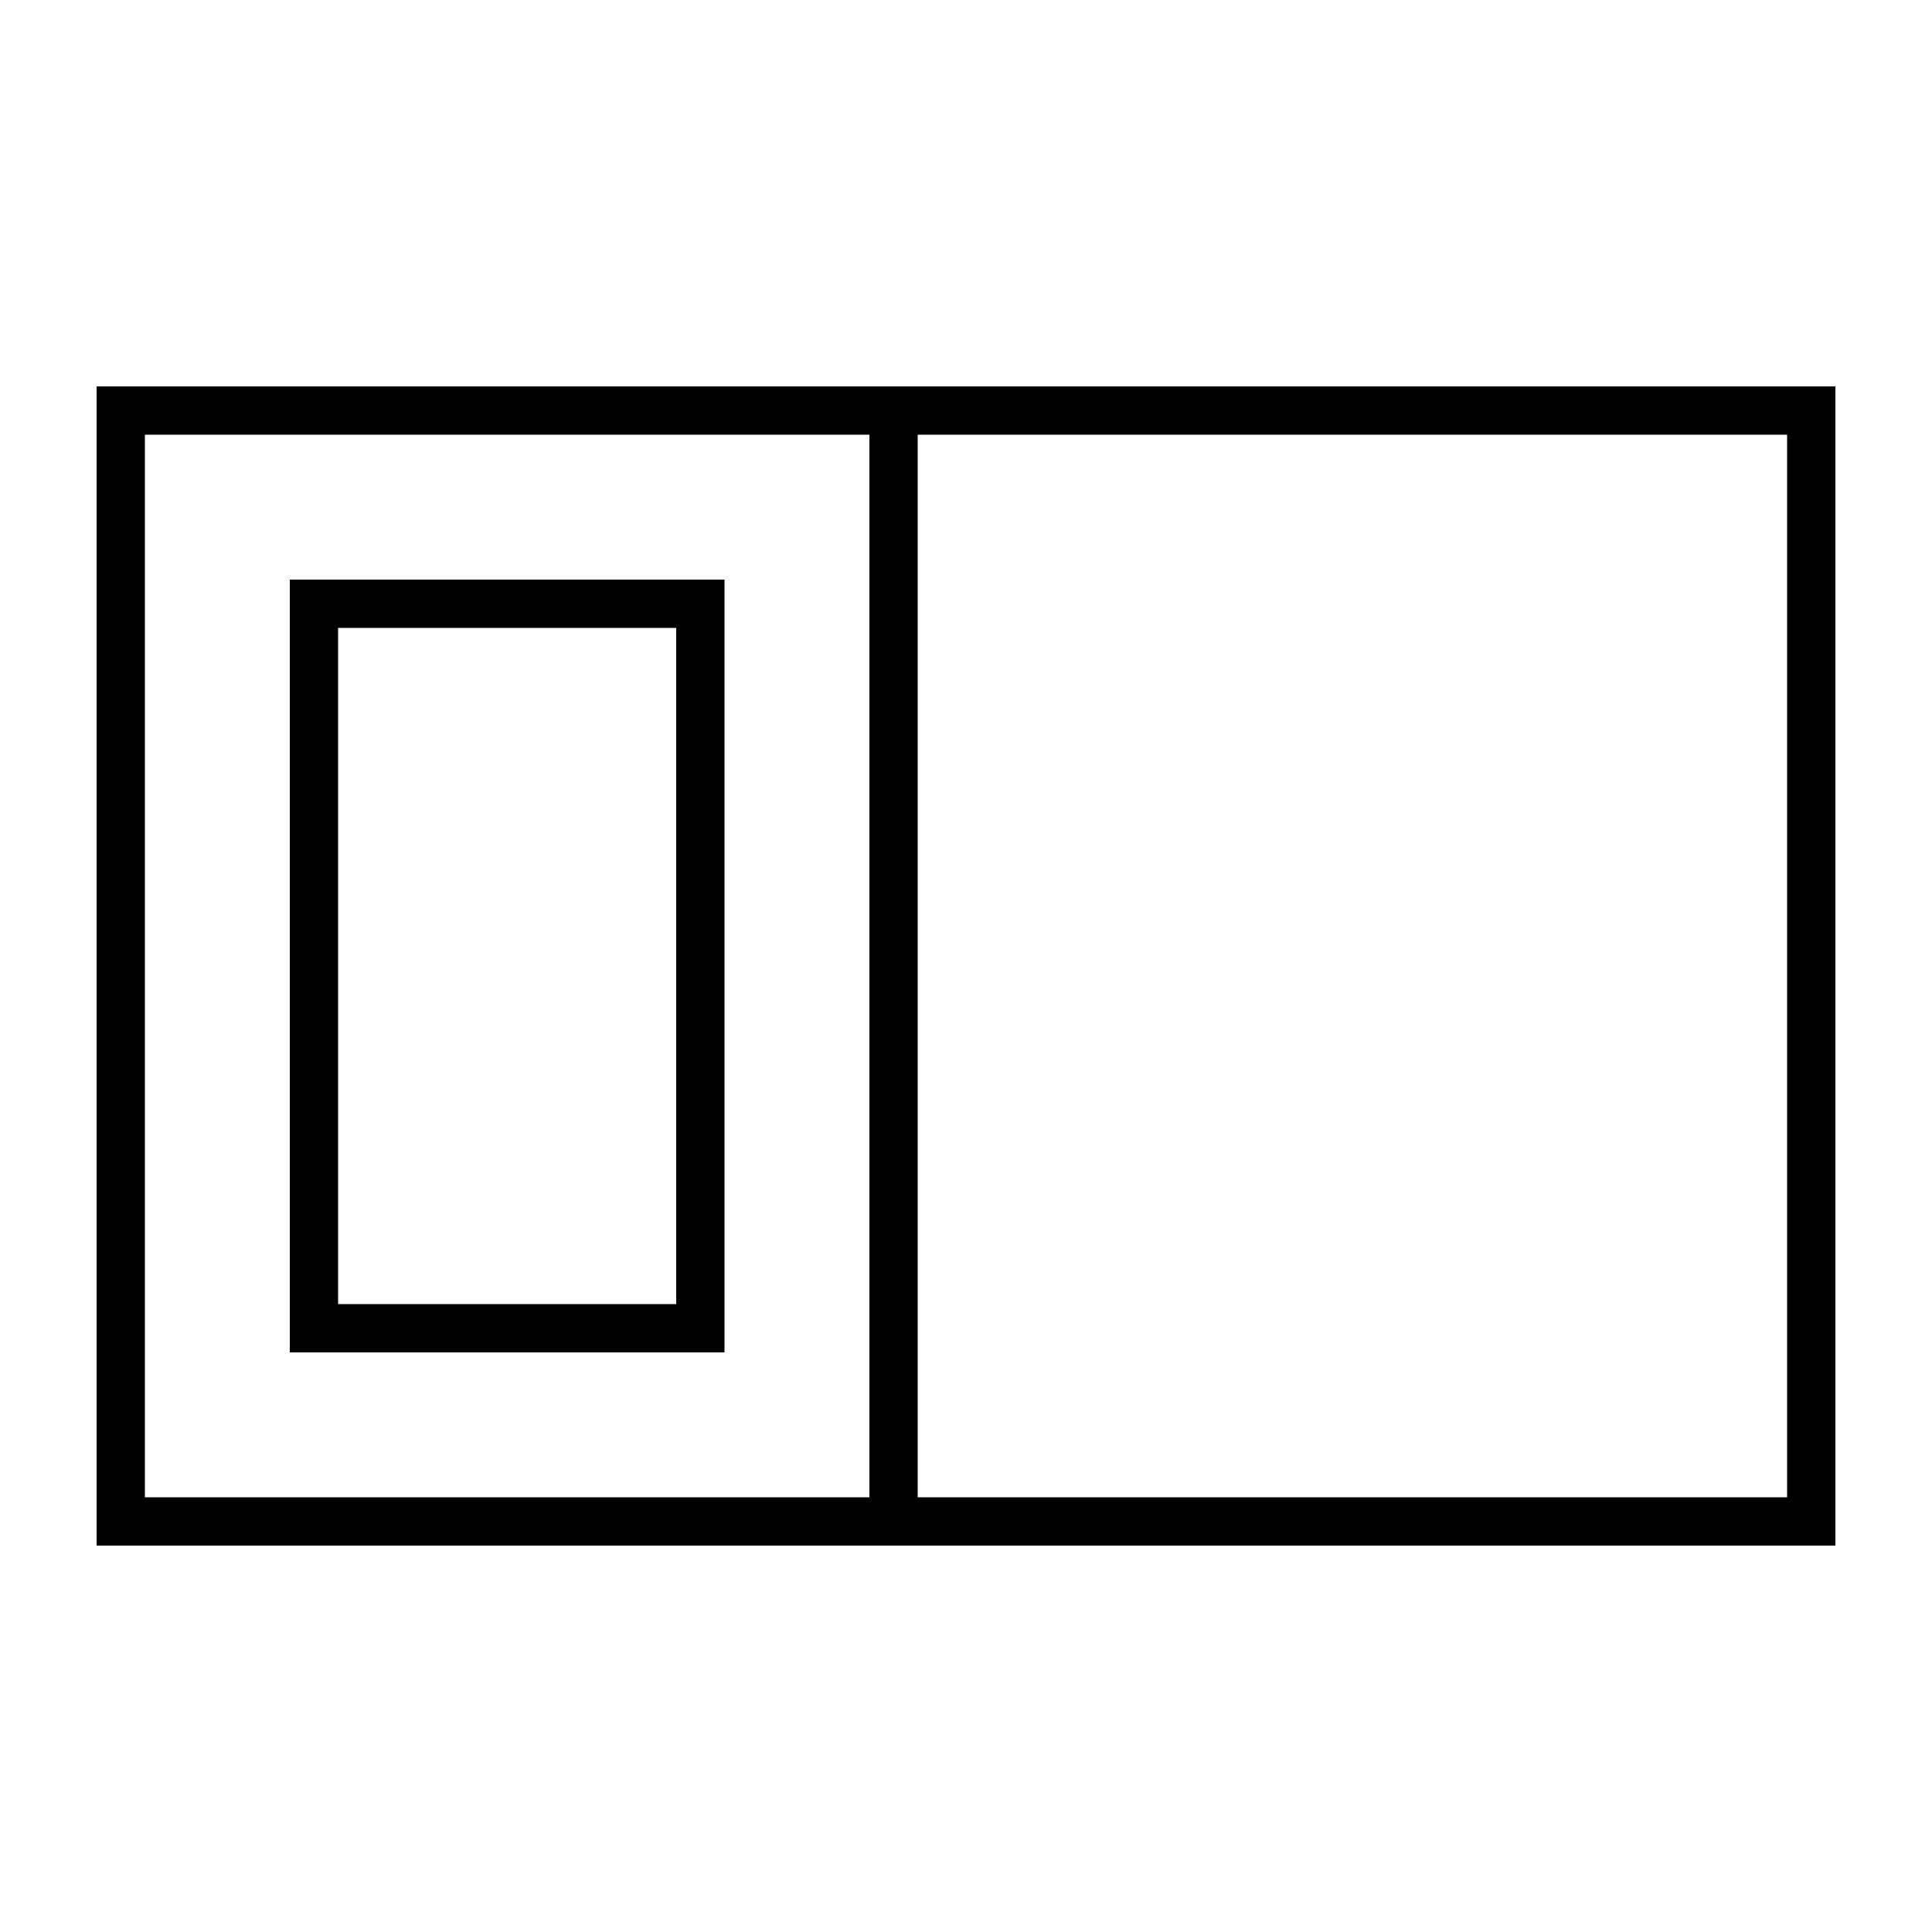
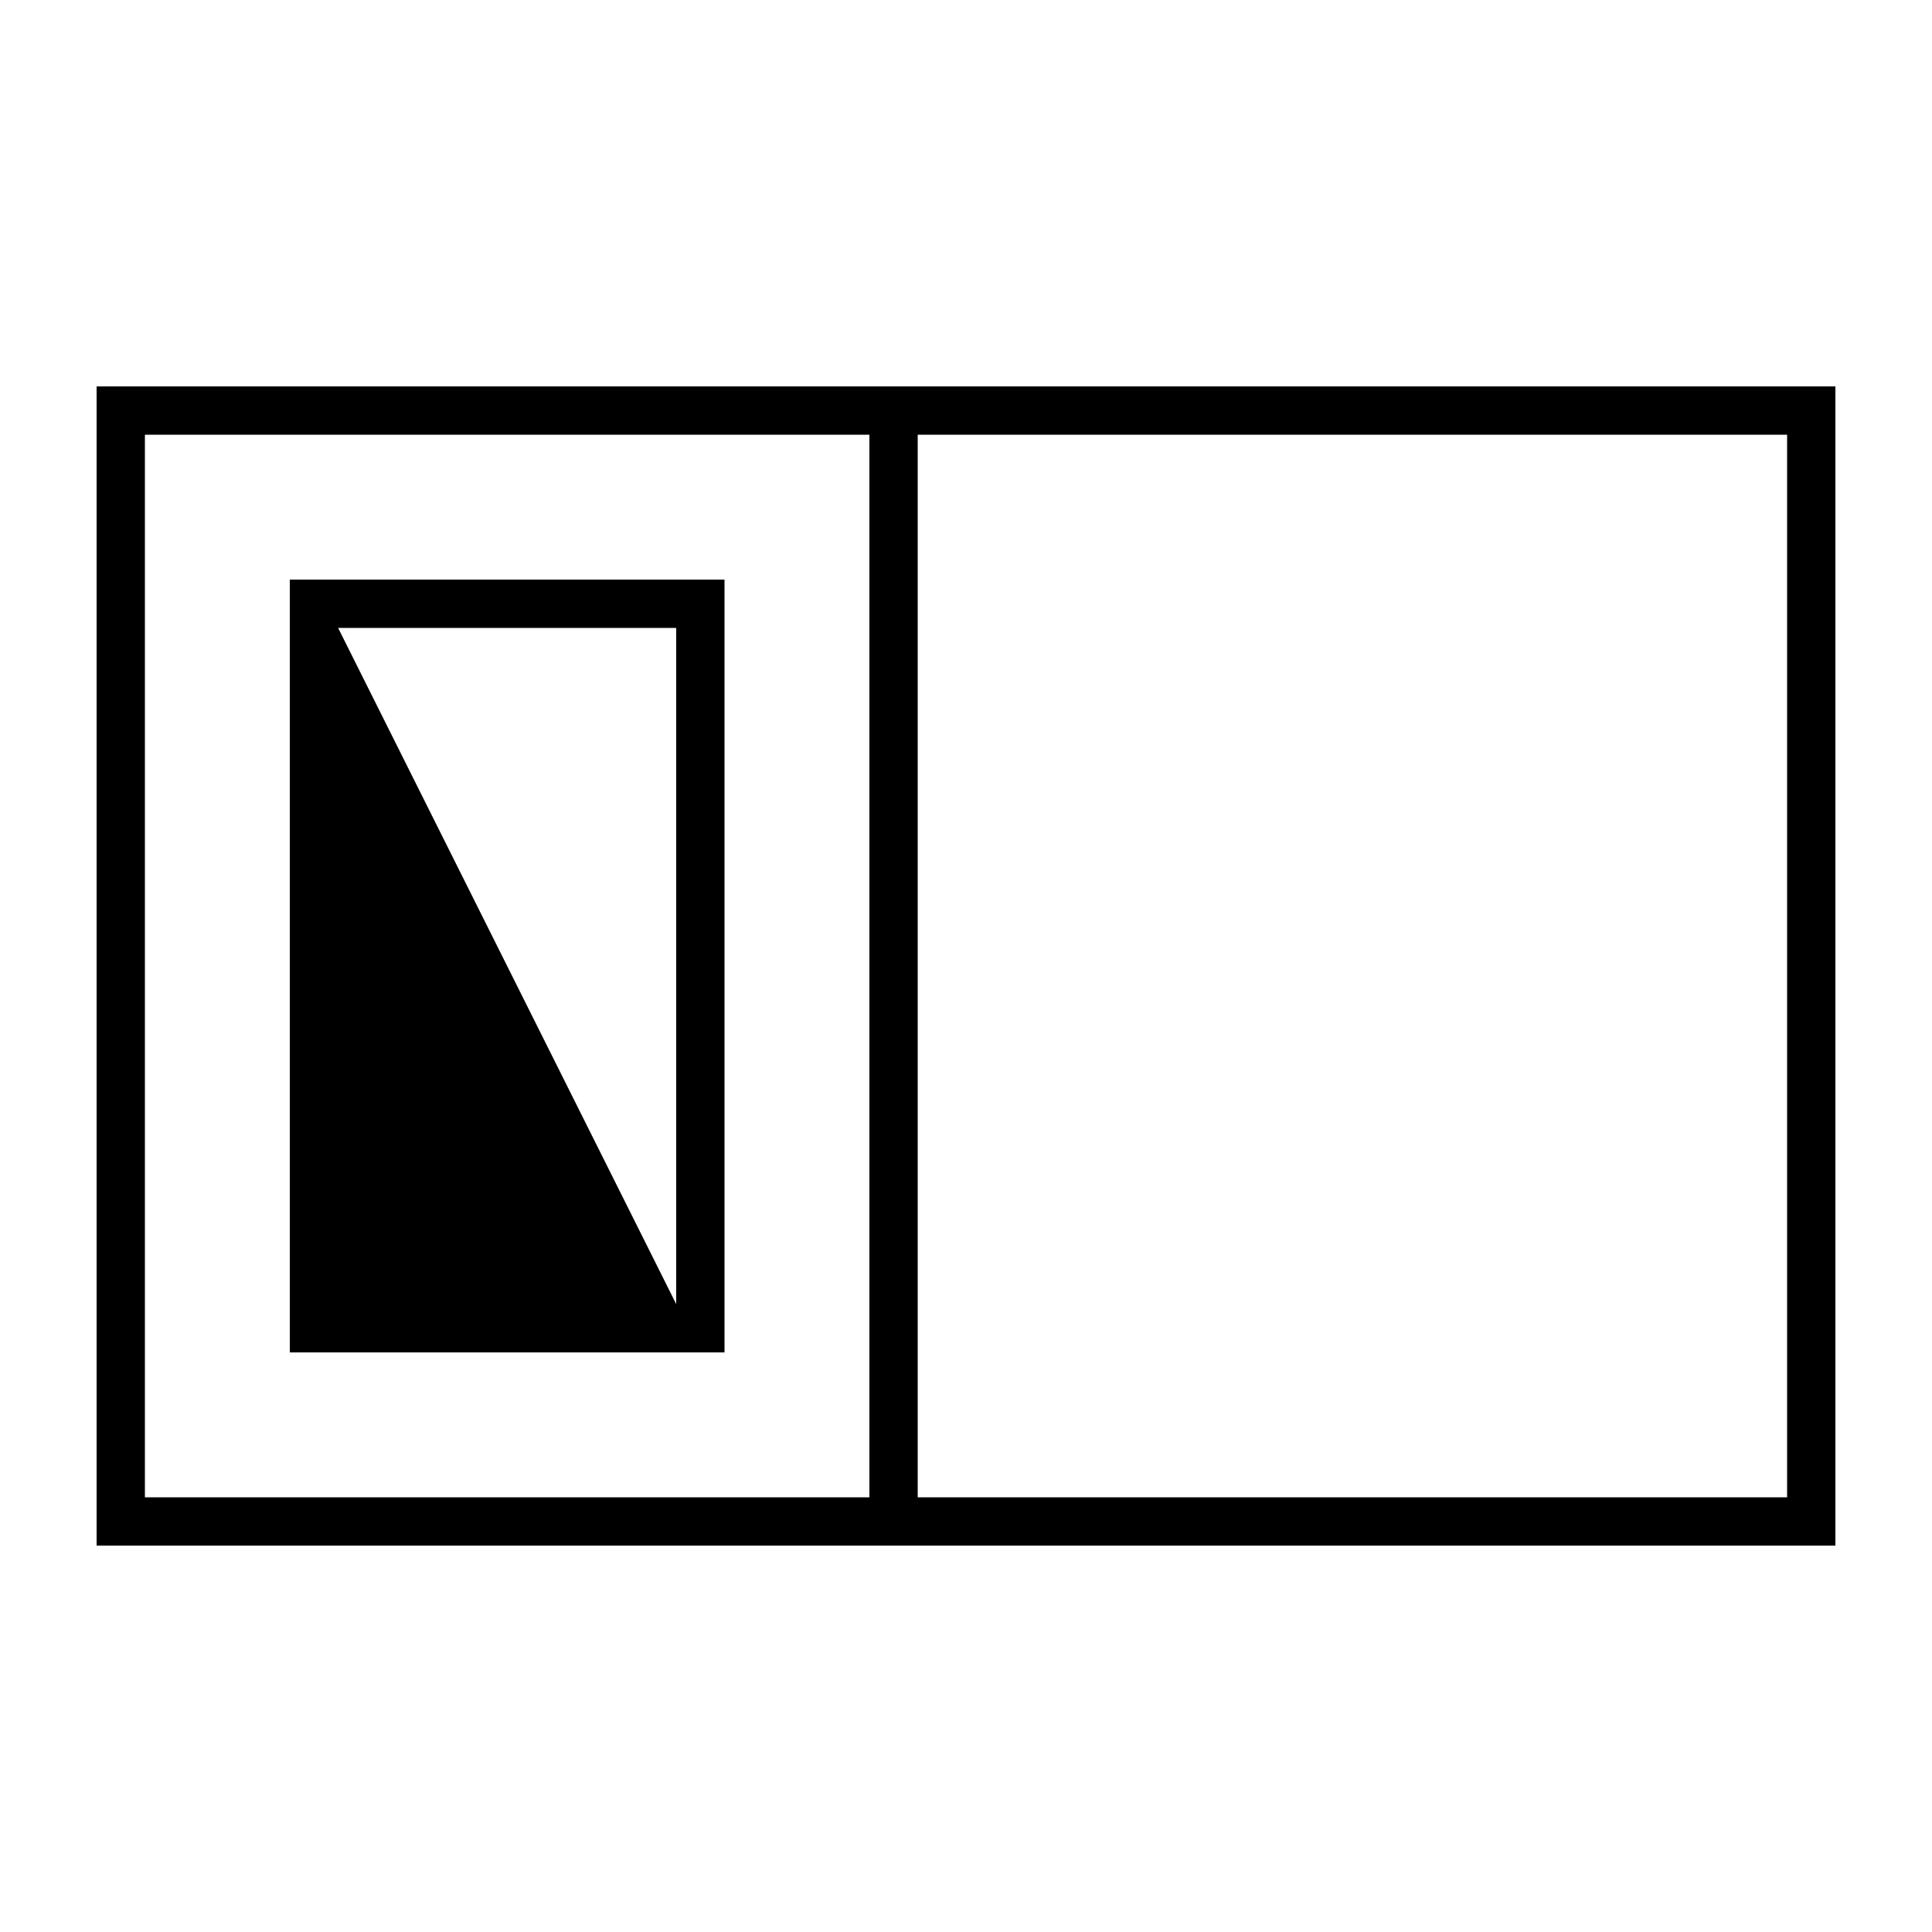
<svg xmlns="http://www.w3.org/2000/svg" viewBox="0 0 640 640">
-   <path fill="currentColor" d="M288 144L288 496L48 496L48 144L288 144zM304 144L592 144L592 496L304 496L304 144zM48 128L32 128L32 512L608 512L608 128L48 128zM224 208L224 432L112 432L112 208L224 208zM112 192L96 192L96 448L240 448L240 192L112 192z" />
+   <path fill="currentColor" d="M288 144L288 496L48 496L48 144L288 144zM304 144L592 144L592 496L304 496L304 144zM48 128L32 128L32 512L608 512L608 128L48 128zM224 208L224 432L112 208L224 208zM112 192L96 192L96 448L240 448L240 192L112 192z" />
</svg>